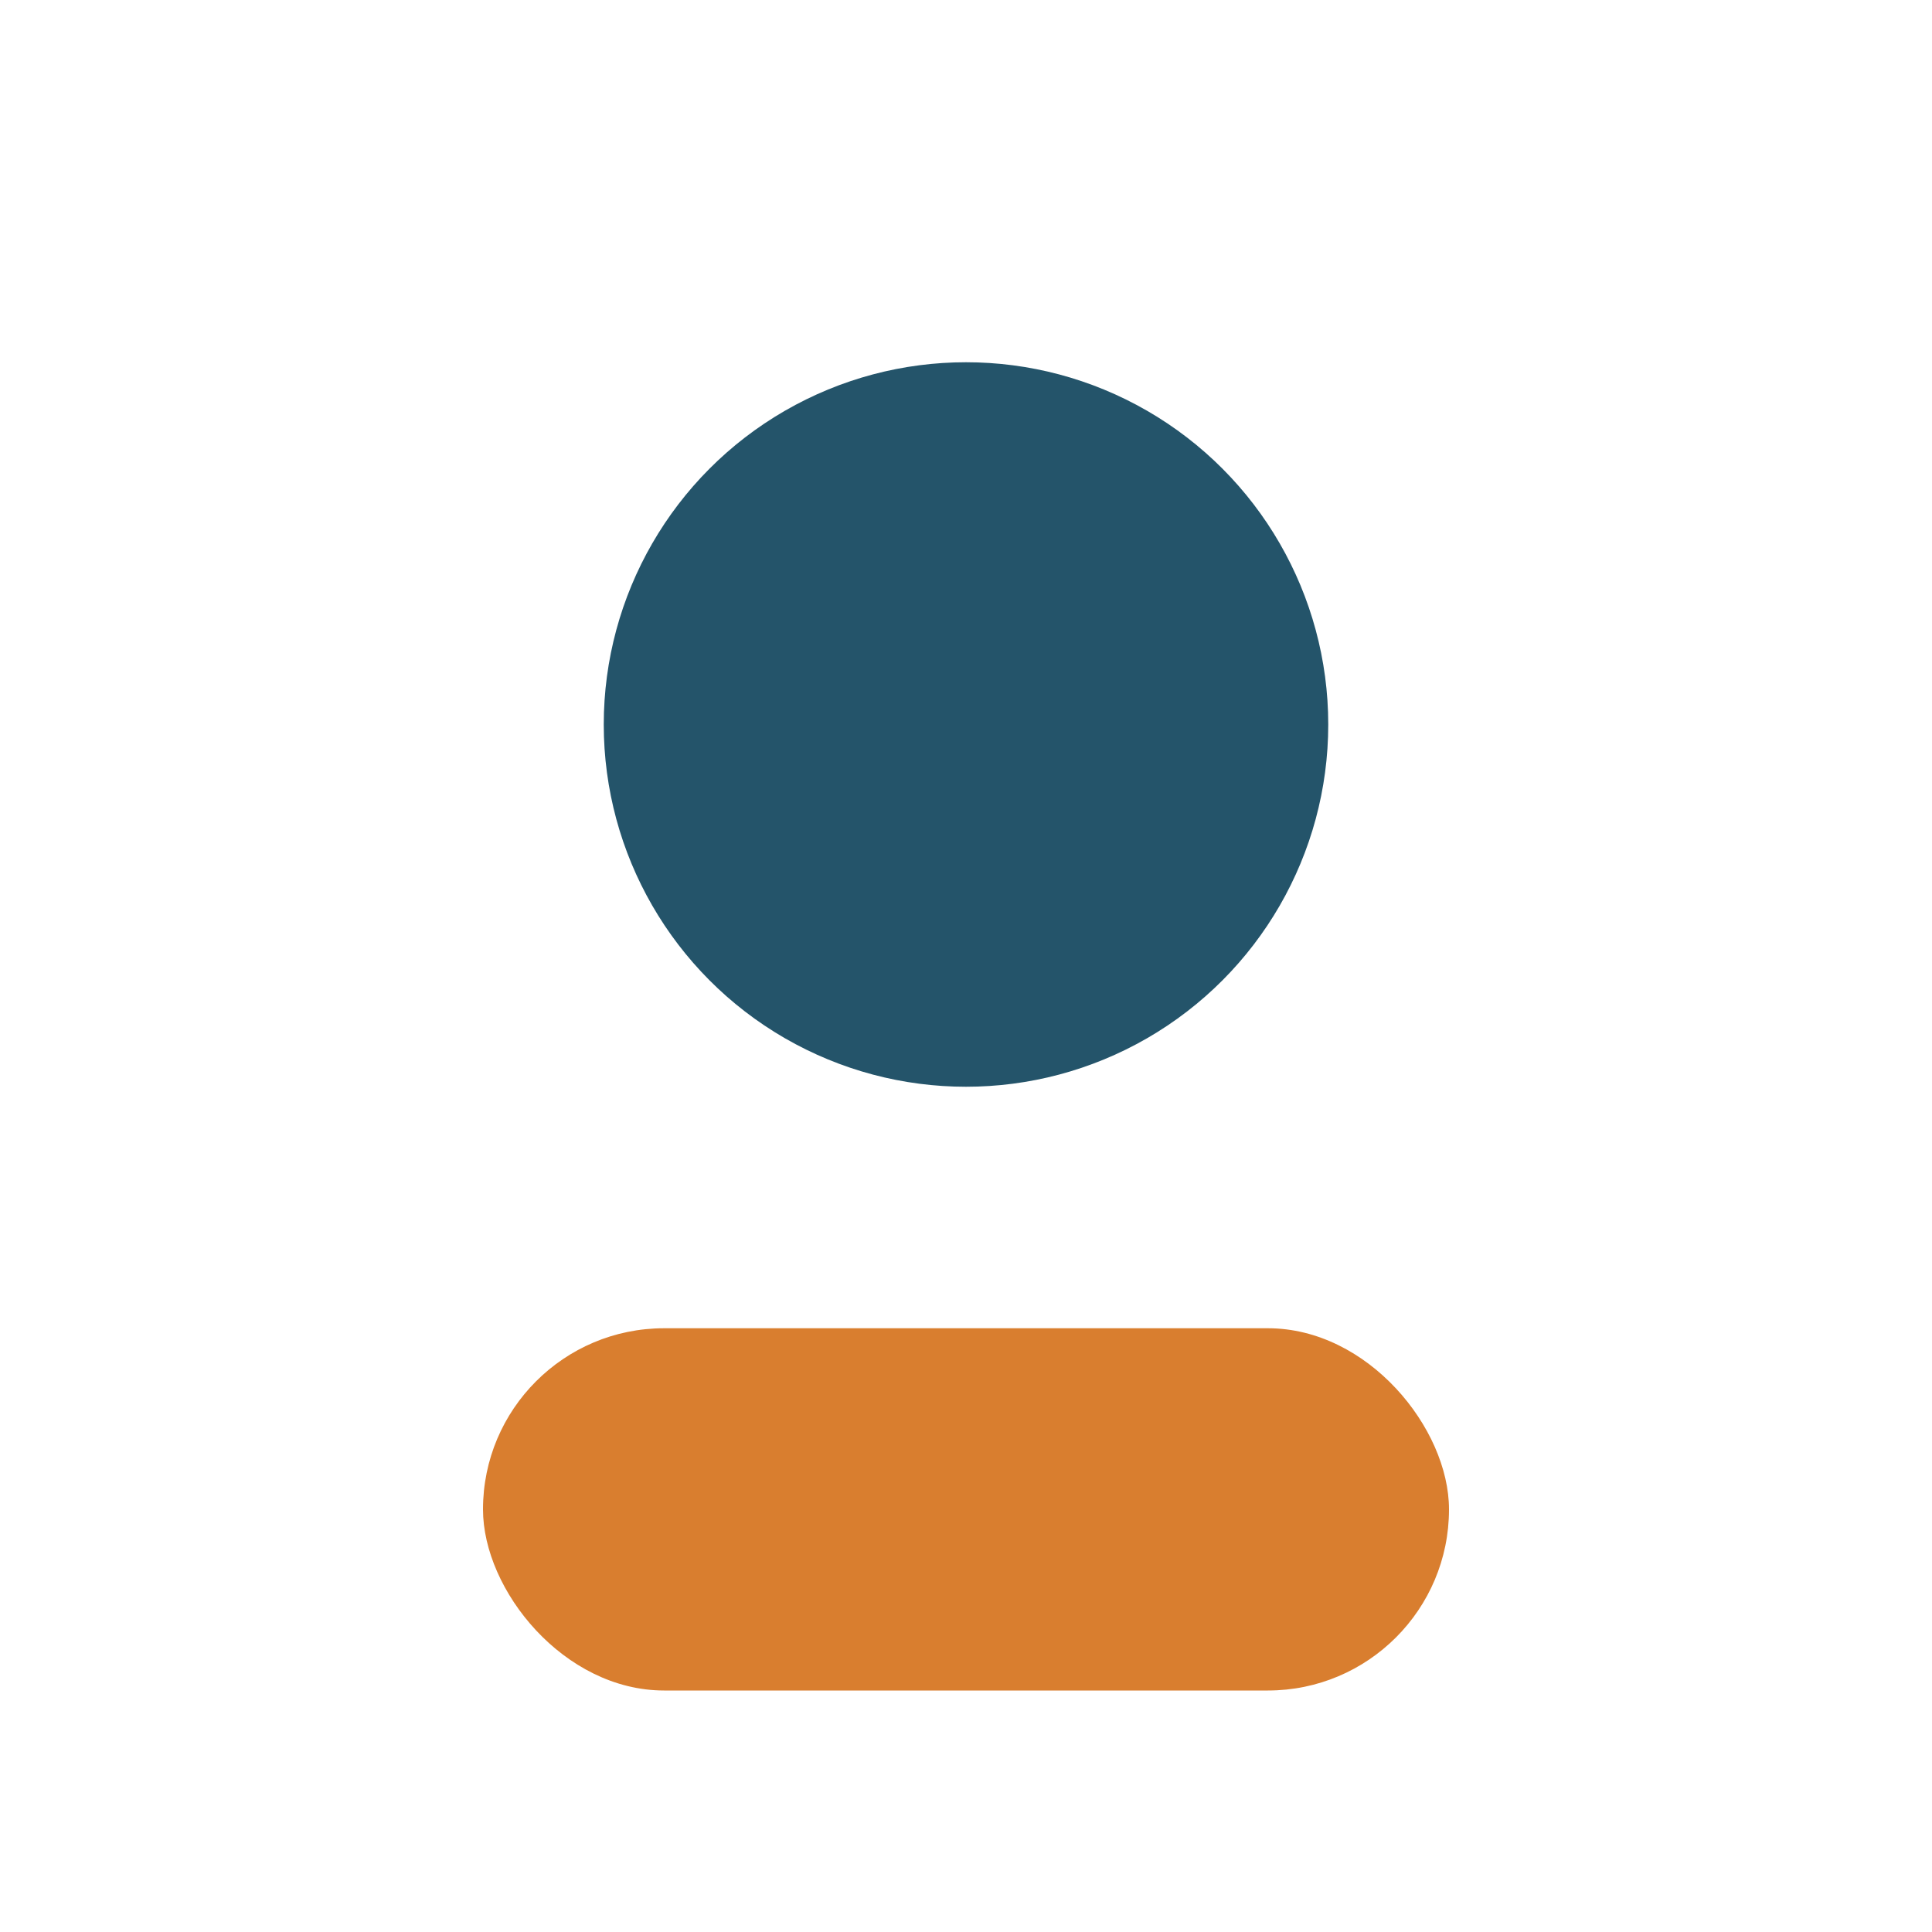
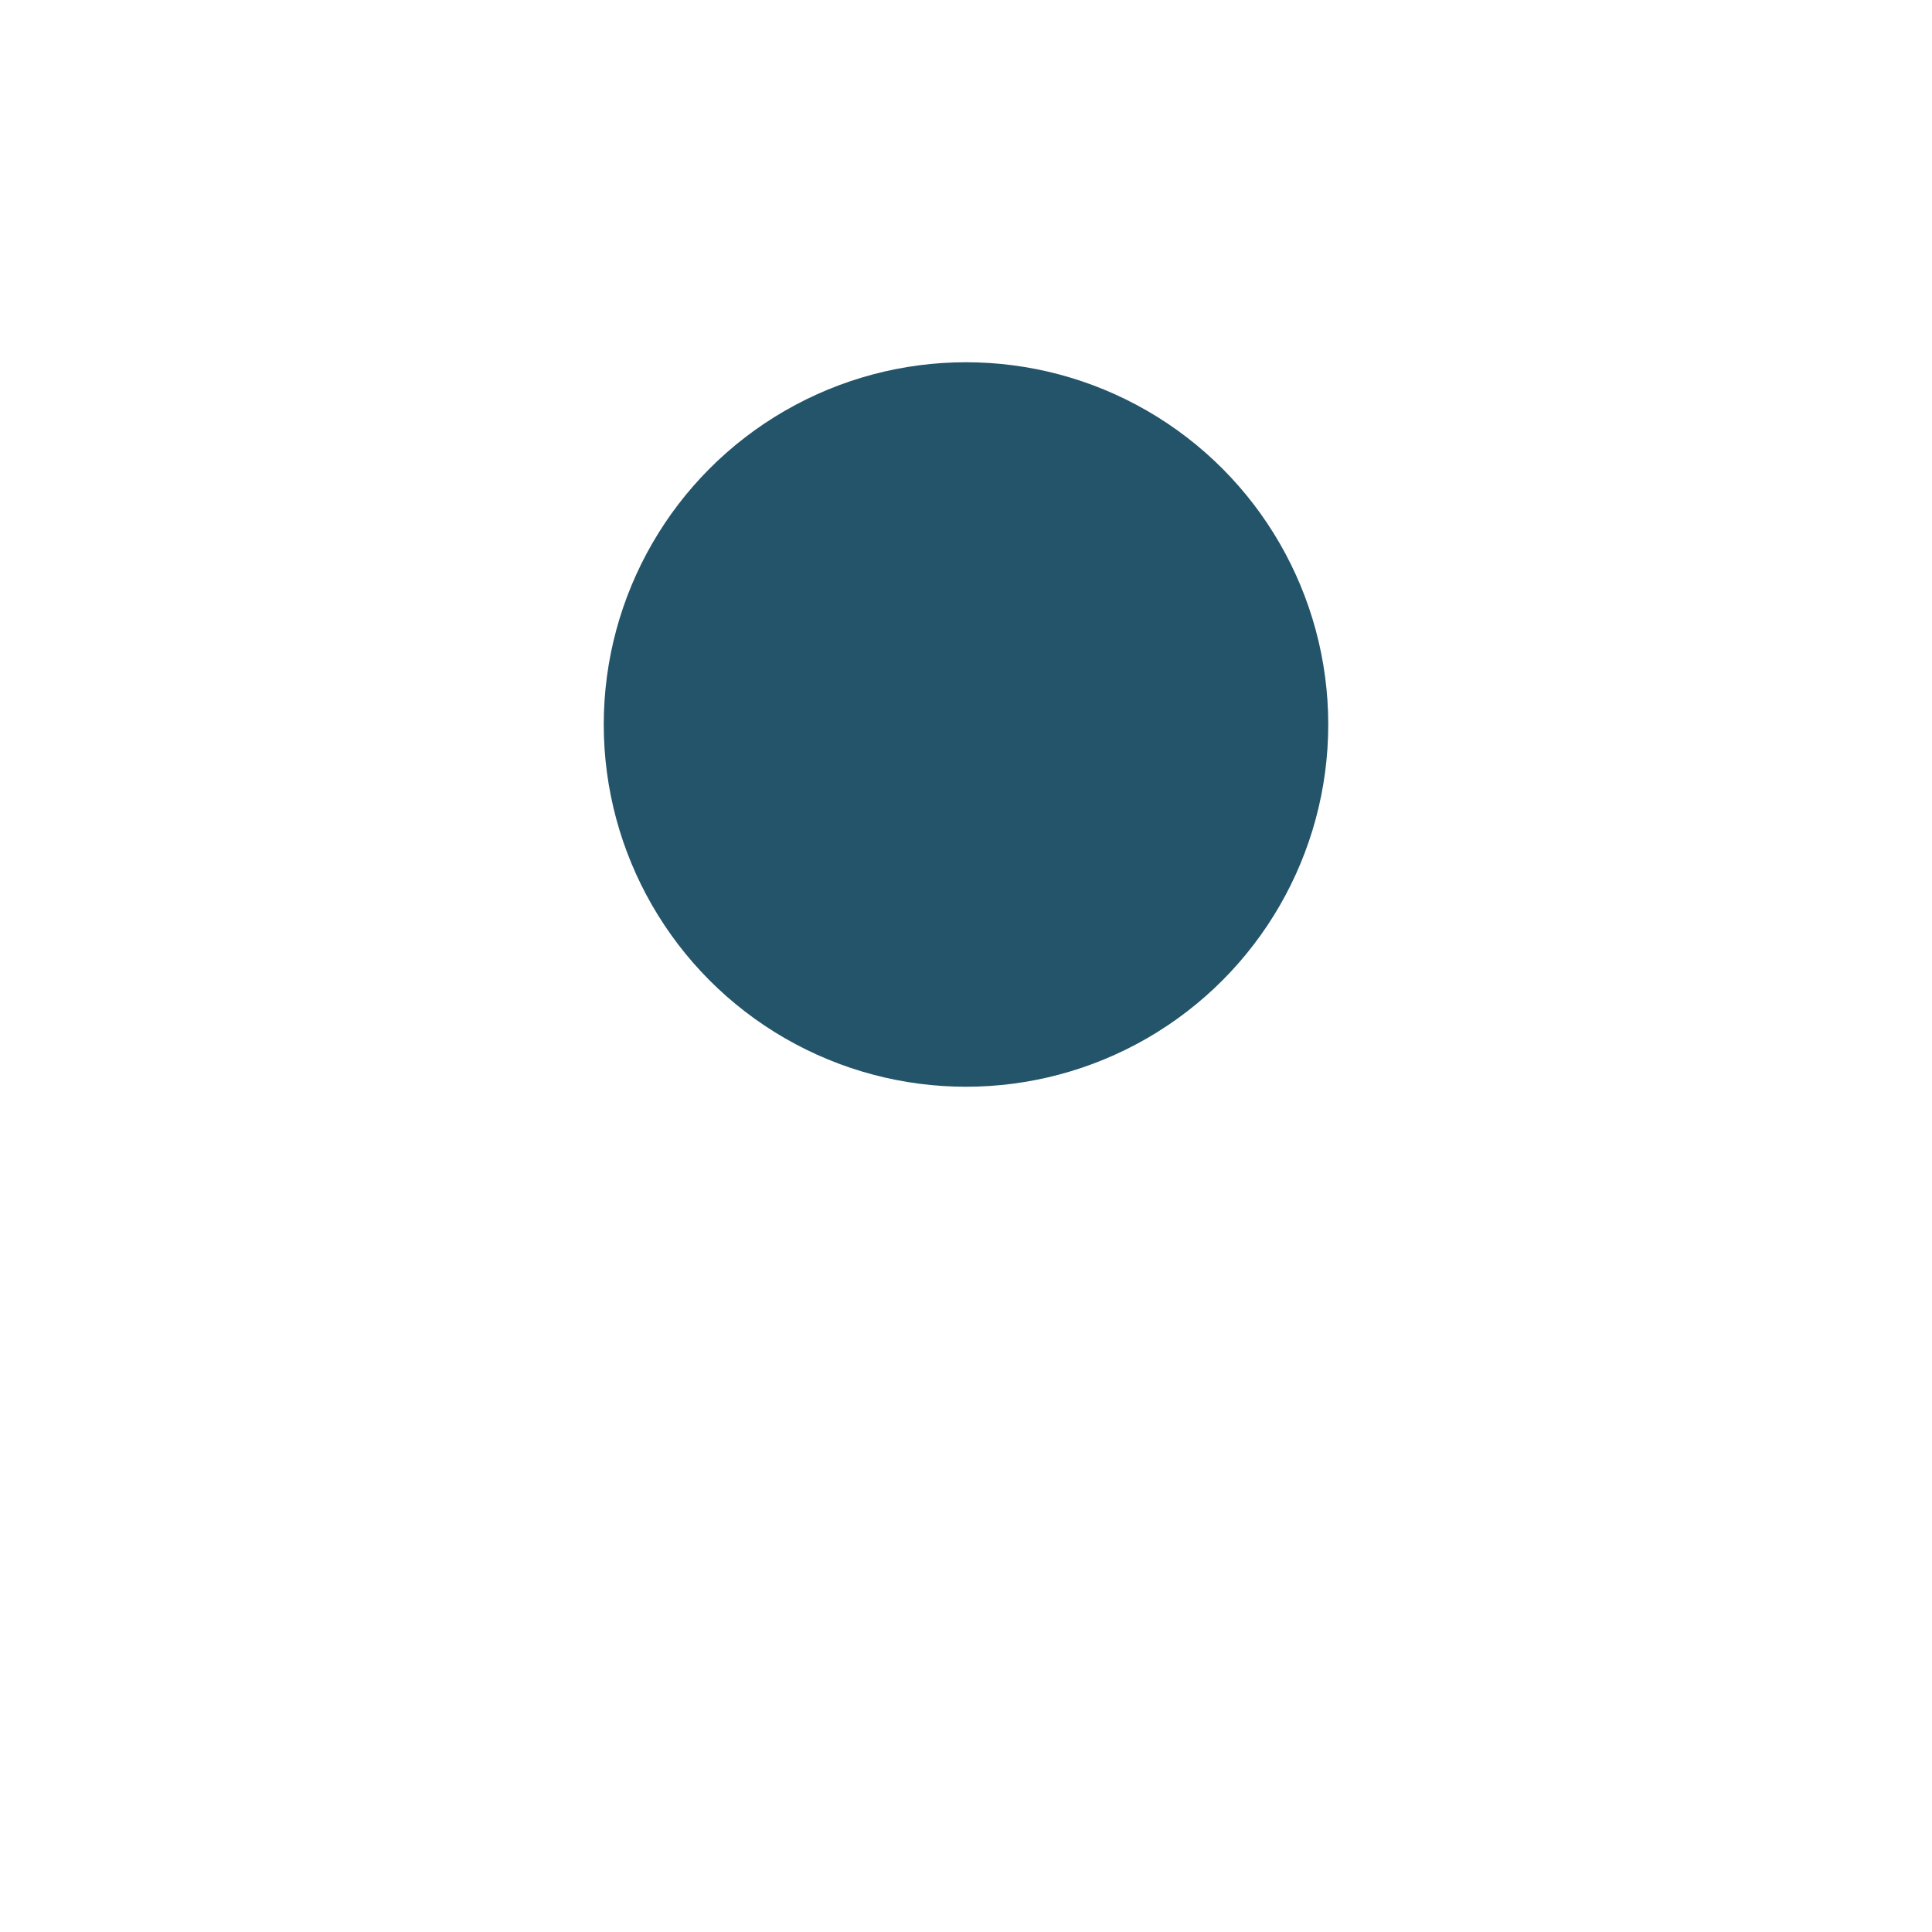
<svg xmlns="http://www.w3.org/2000/svg" width="32" height="32" viewBox="0 0 32 32">
  <circle cx="16" cy="12" r="6" fill="#24546A" />
-   <rect x="8" y="22" width="16" height="6" rx="3" fill="#D97E2F" />
</svg>